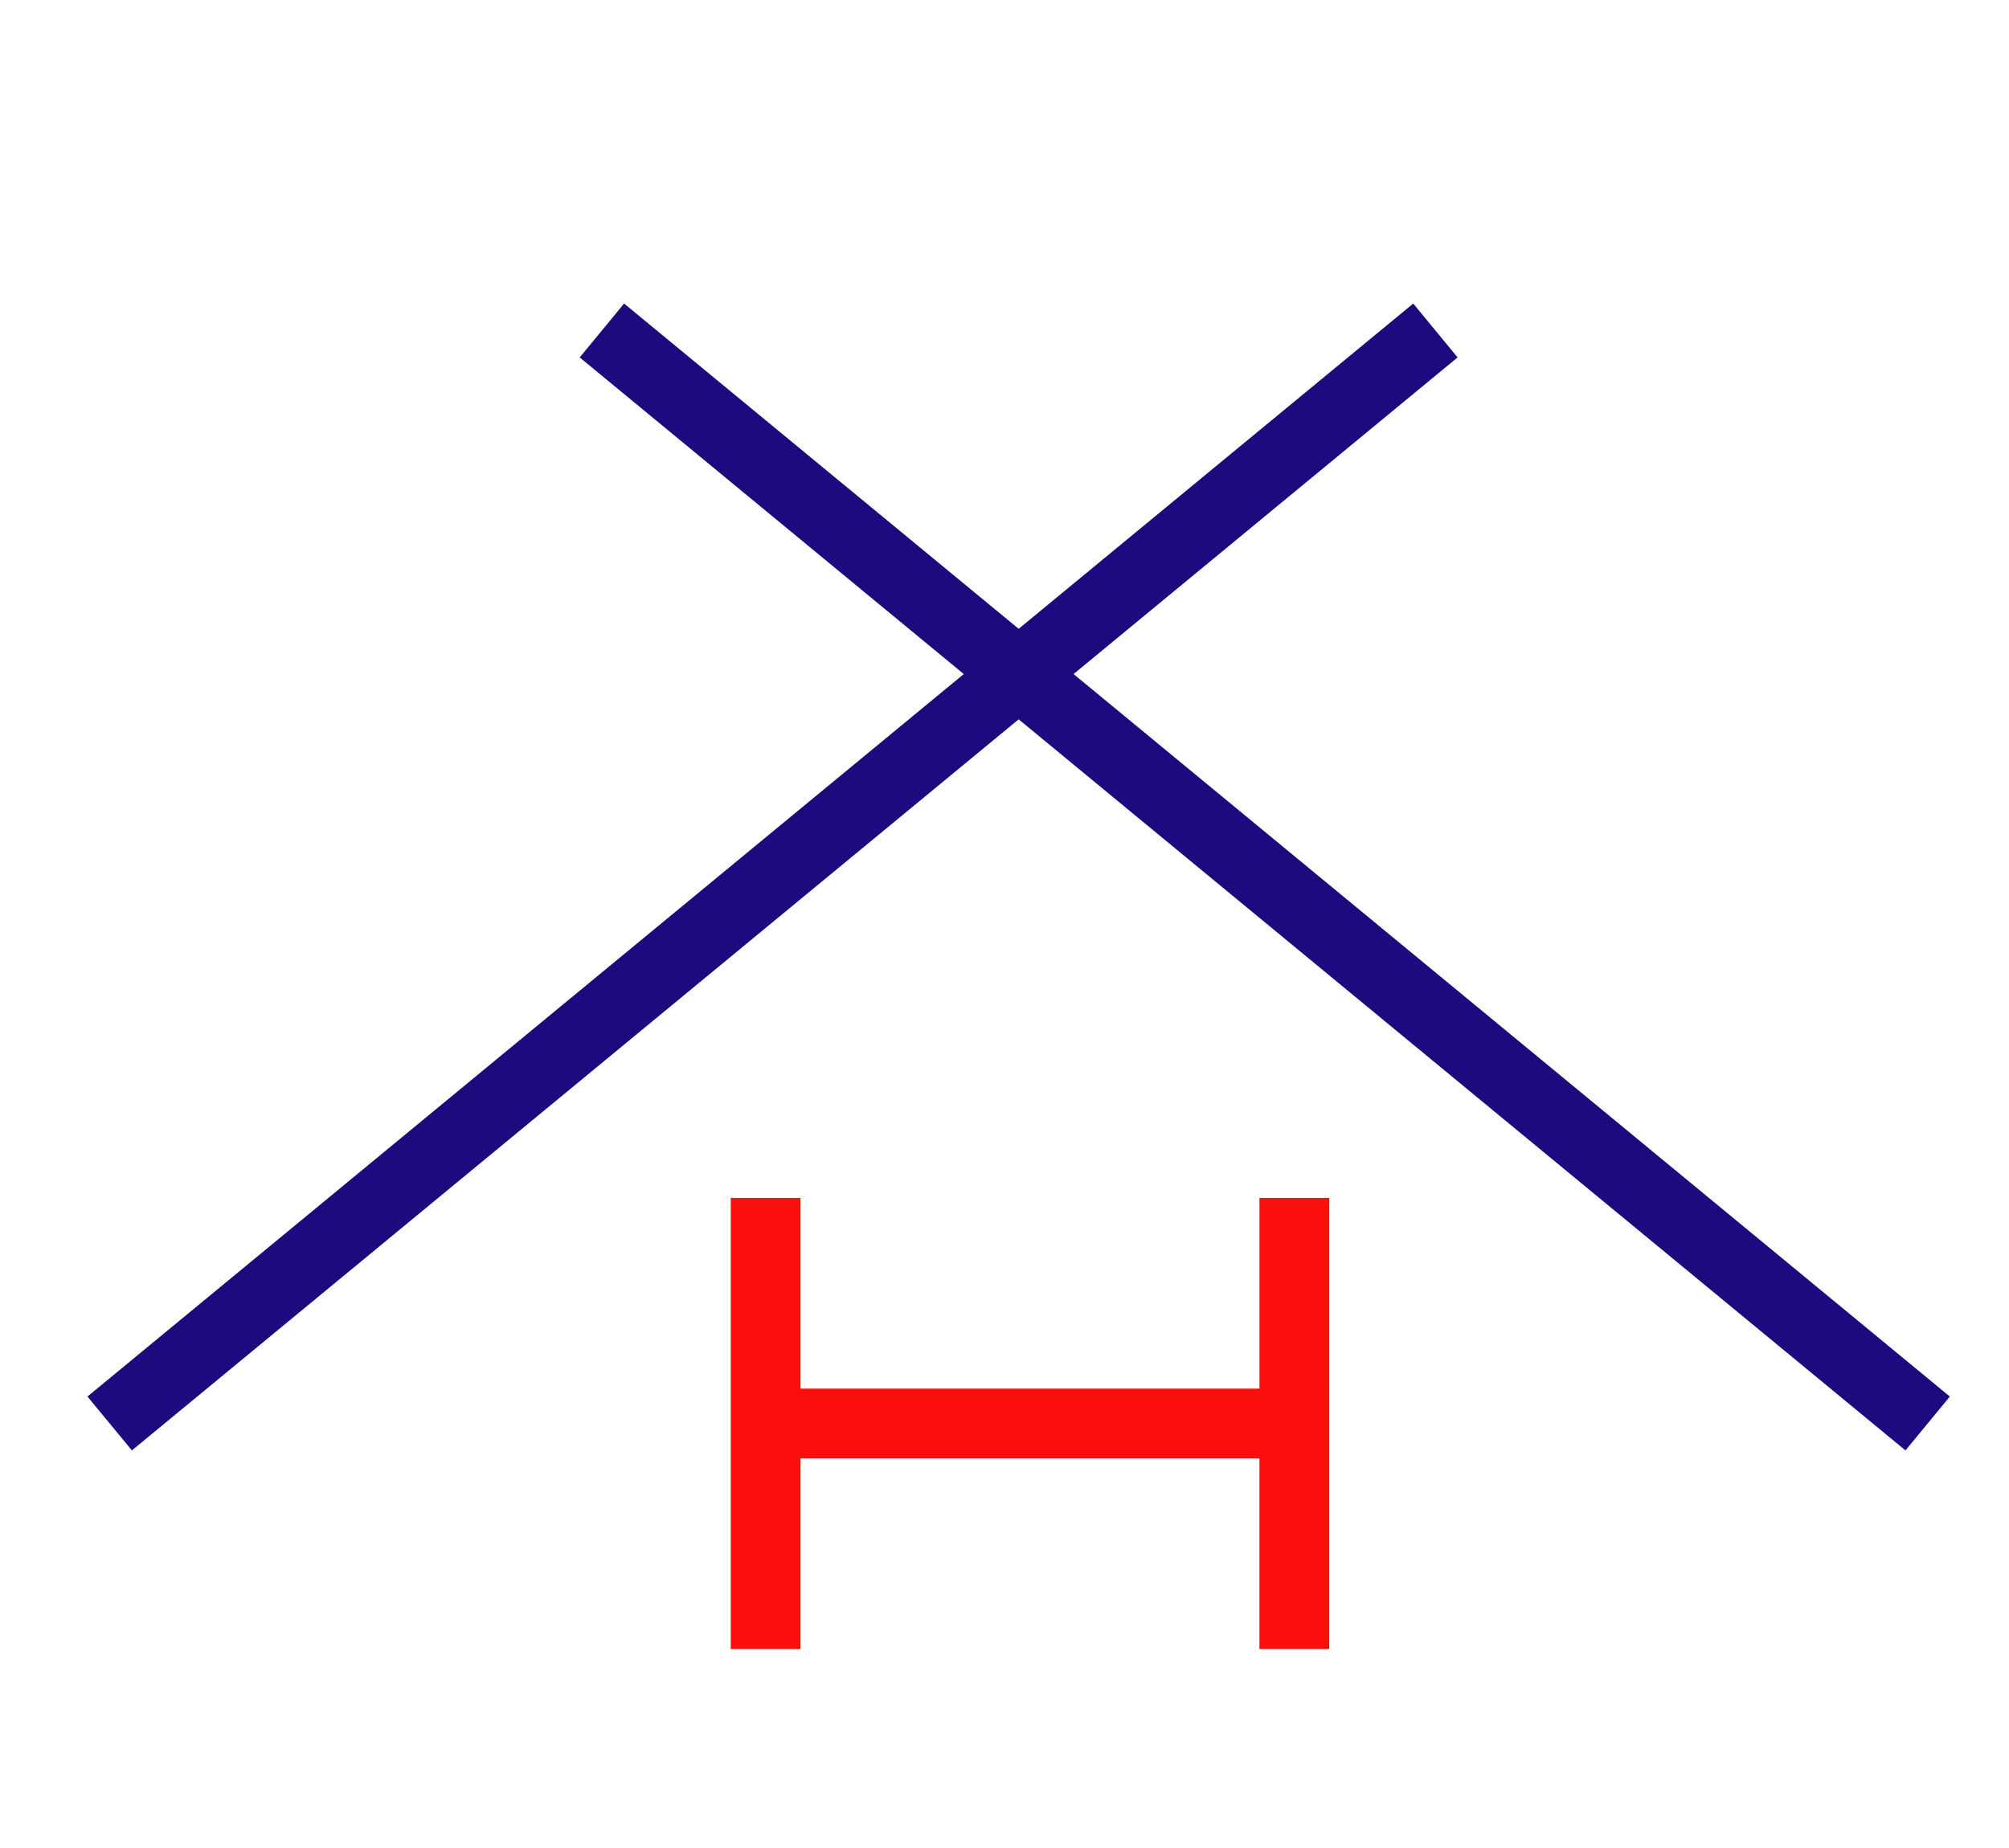
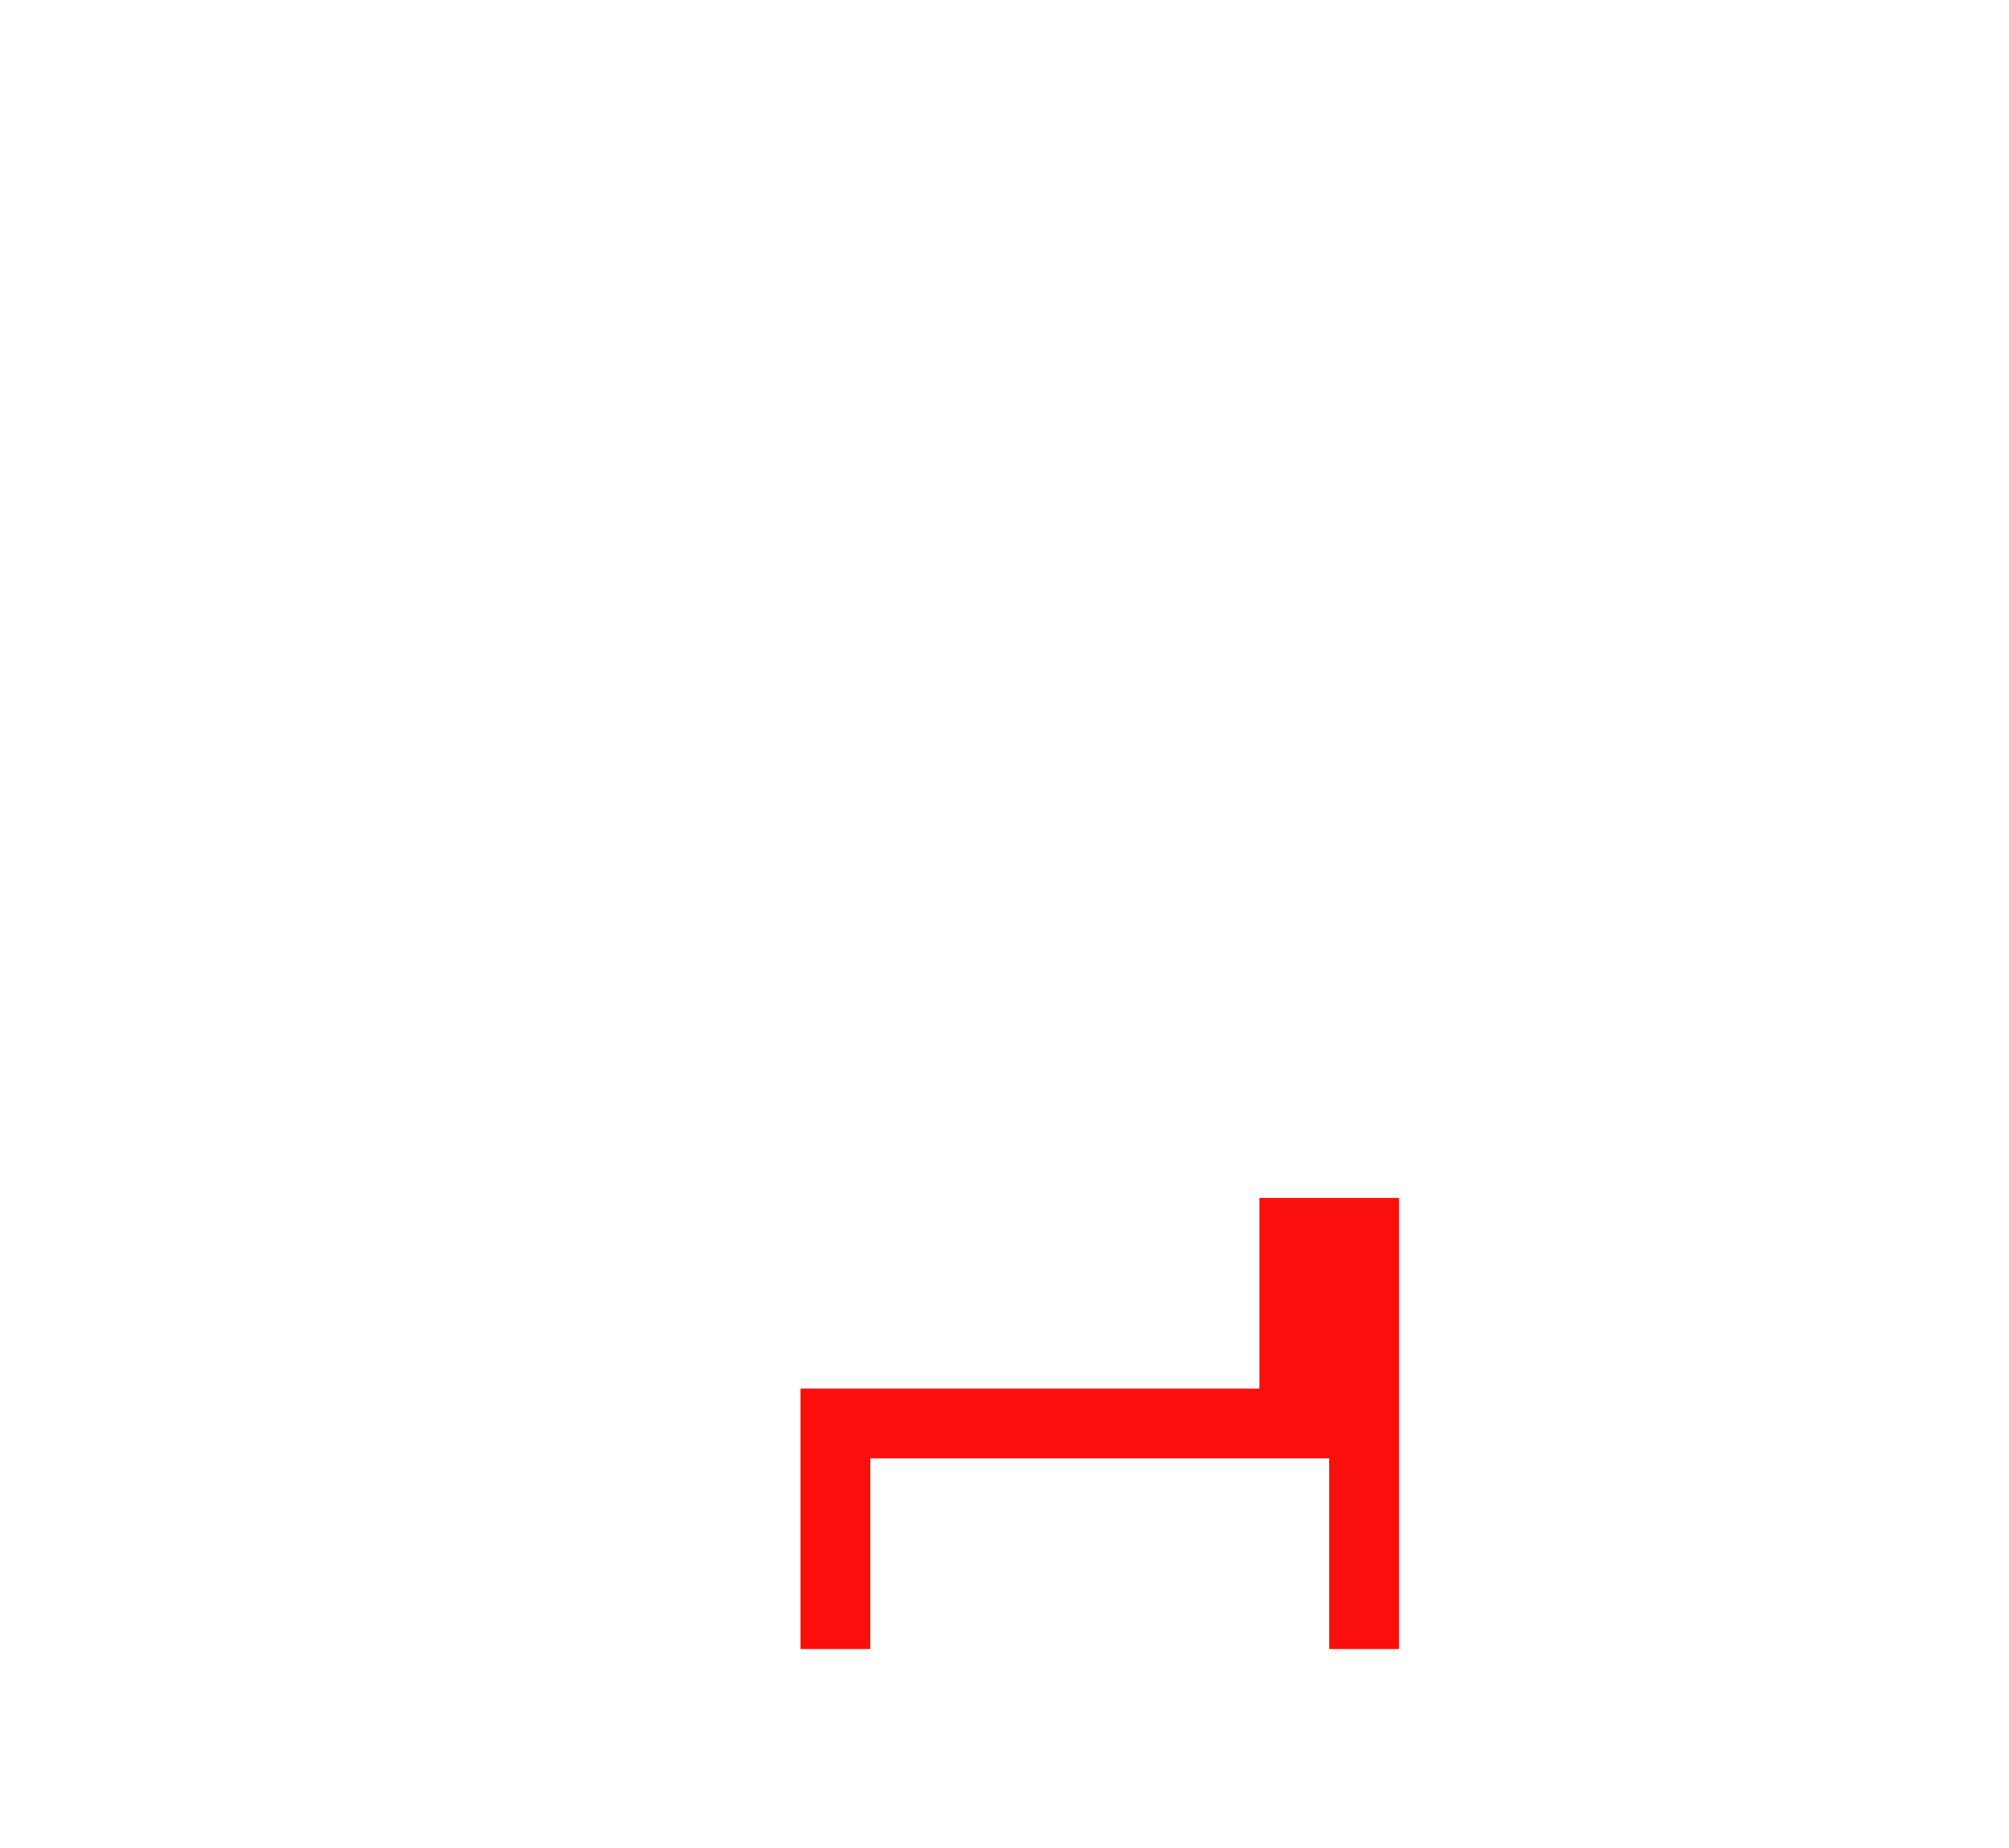
<svg xmlns="http://www.w3.org/2000/svg" data-bbox="-1.308 0 48.107 34.761" viewBox="-3.567 -7.842 51.894 47.751" height="47.751" width="51.894" data-type="color">
  <g>
-     <path fill="#1C0A7F" d="M46.799 28.237 24.164 9.572l9.92-8.18L32.938 0 22.746 8.403 12.554 0l-1.147 1.392 9.921 8.18-22.636 18.665 1.148 1.392 22.906-18.887 22.907 18.887z" data-color="1" />
-     <path fill="#FA0F0C" d="M28.965 23.106v4.926H17.111v-4.926h-1.802v11.655h1.802v-4.926h11.854v4.926h1.803V23.106z" data-color="2" />
+     <path fill="#FA0F0C" d="M28.965 23.106v4.926H17.111v-4.926v11.655h1.802v-4.926h11.854v4.926h1.803V23.106z" data-color="2" />
  </g>
</svg>